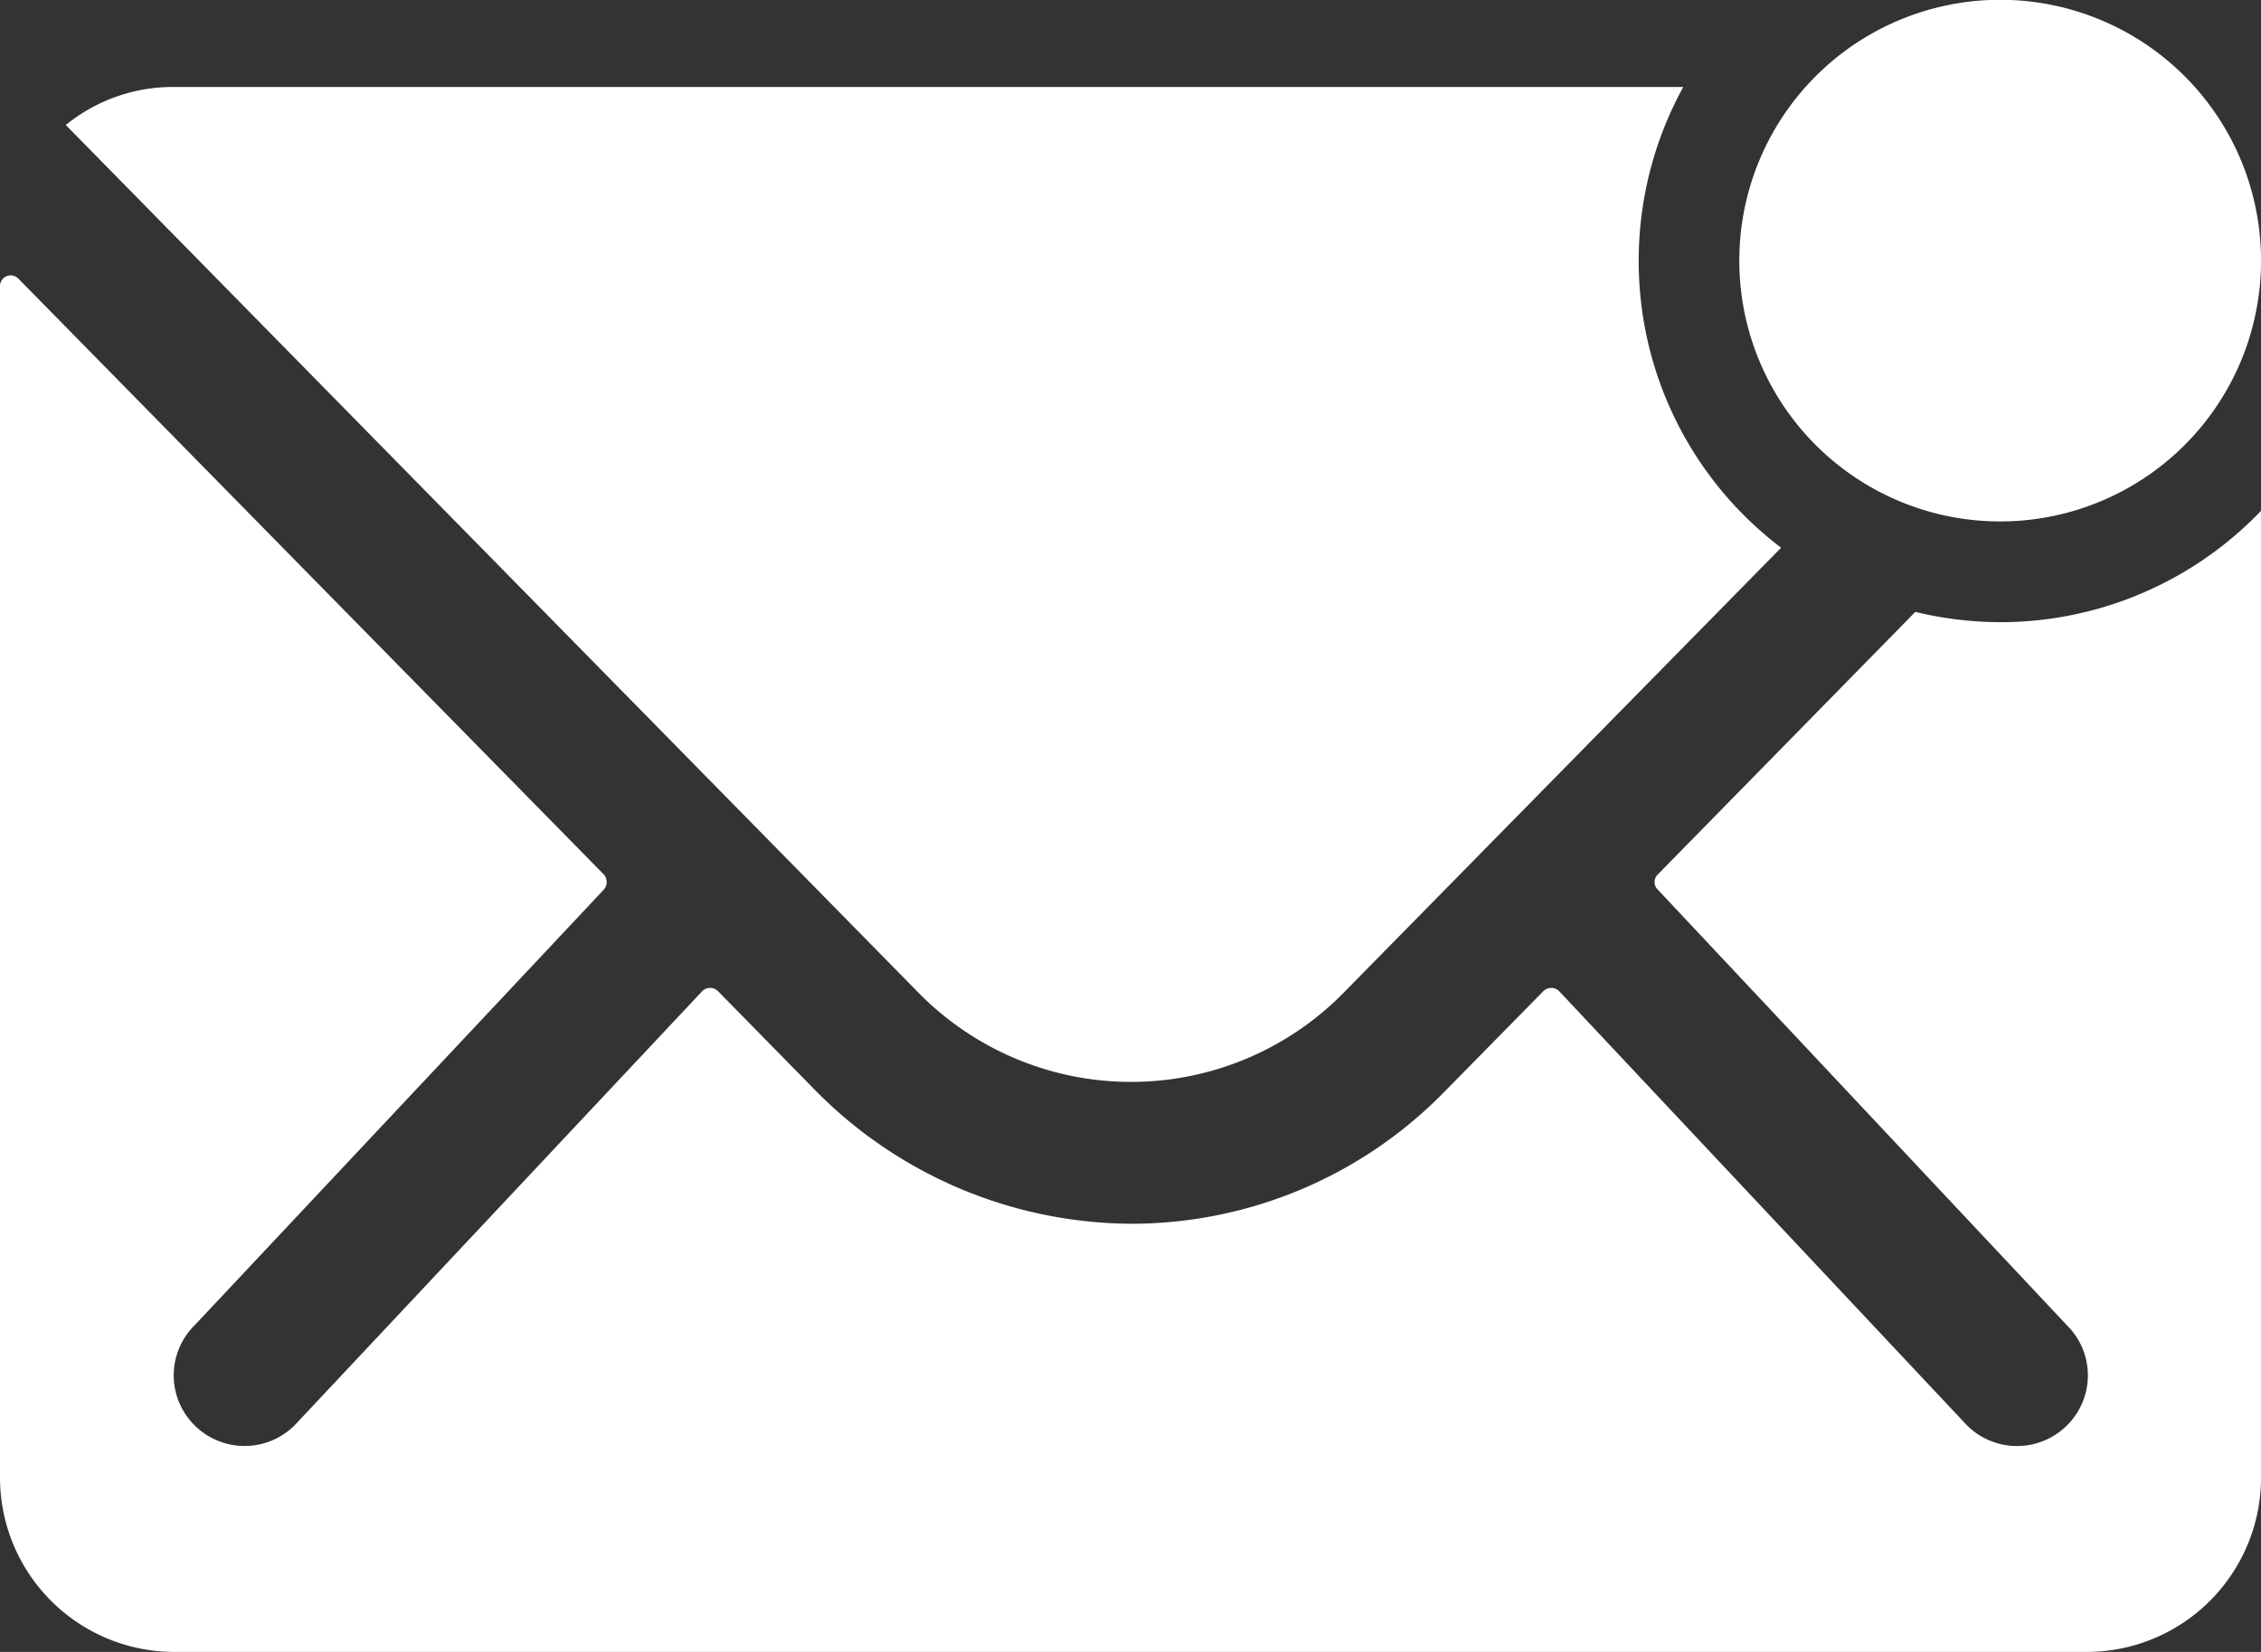
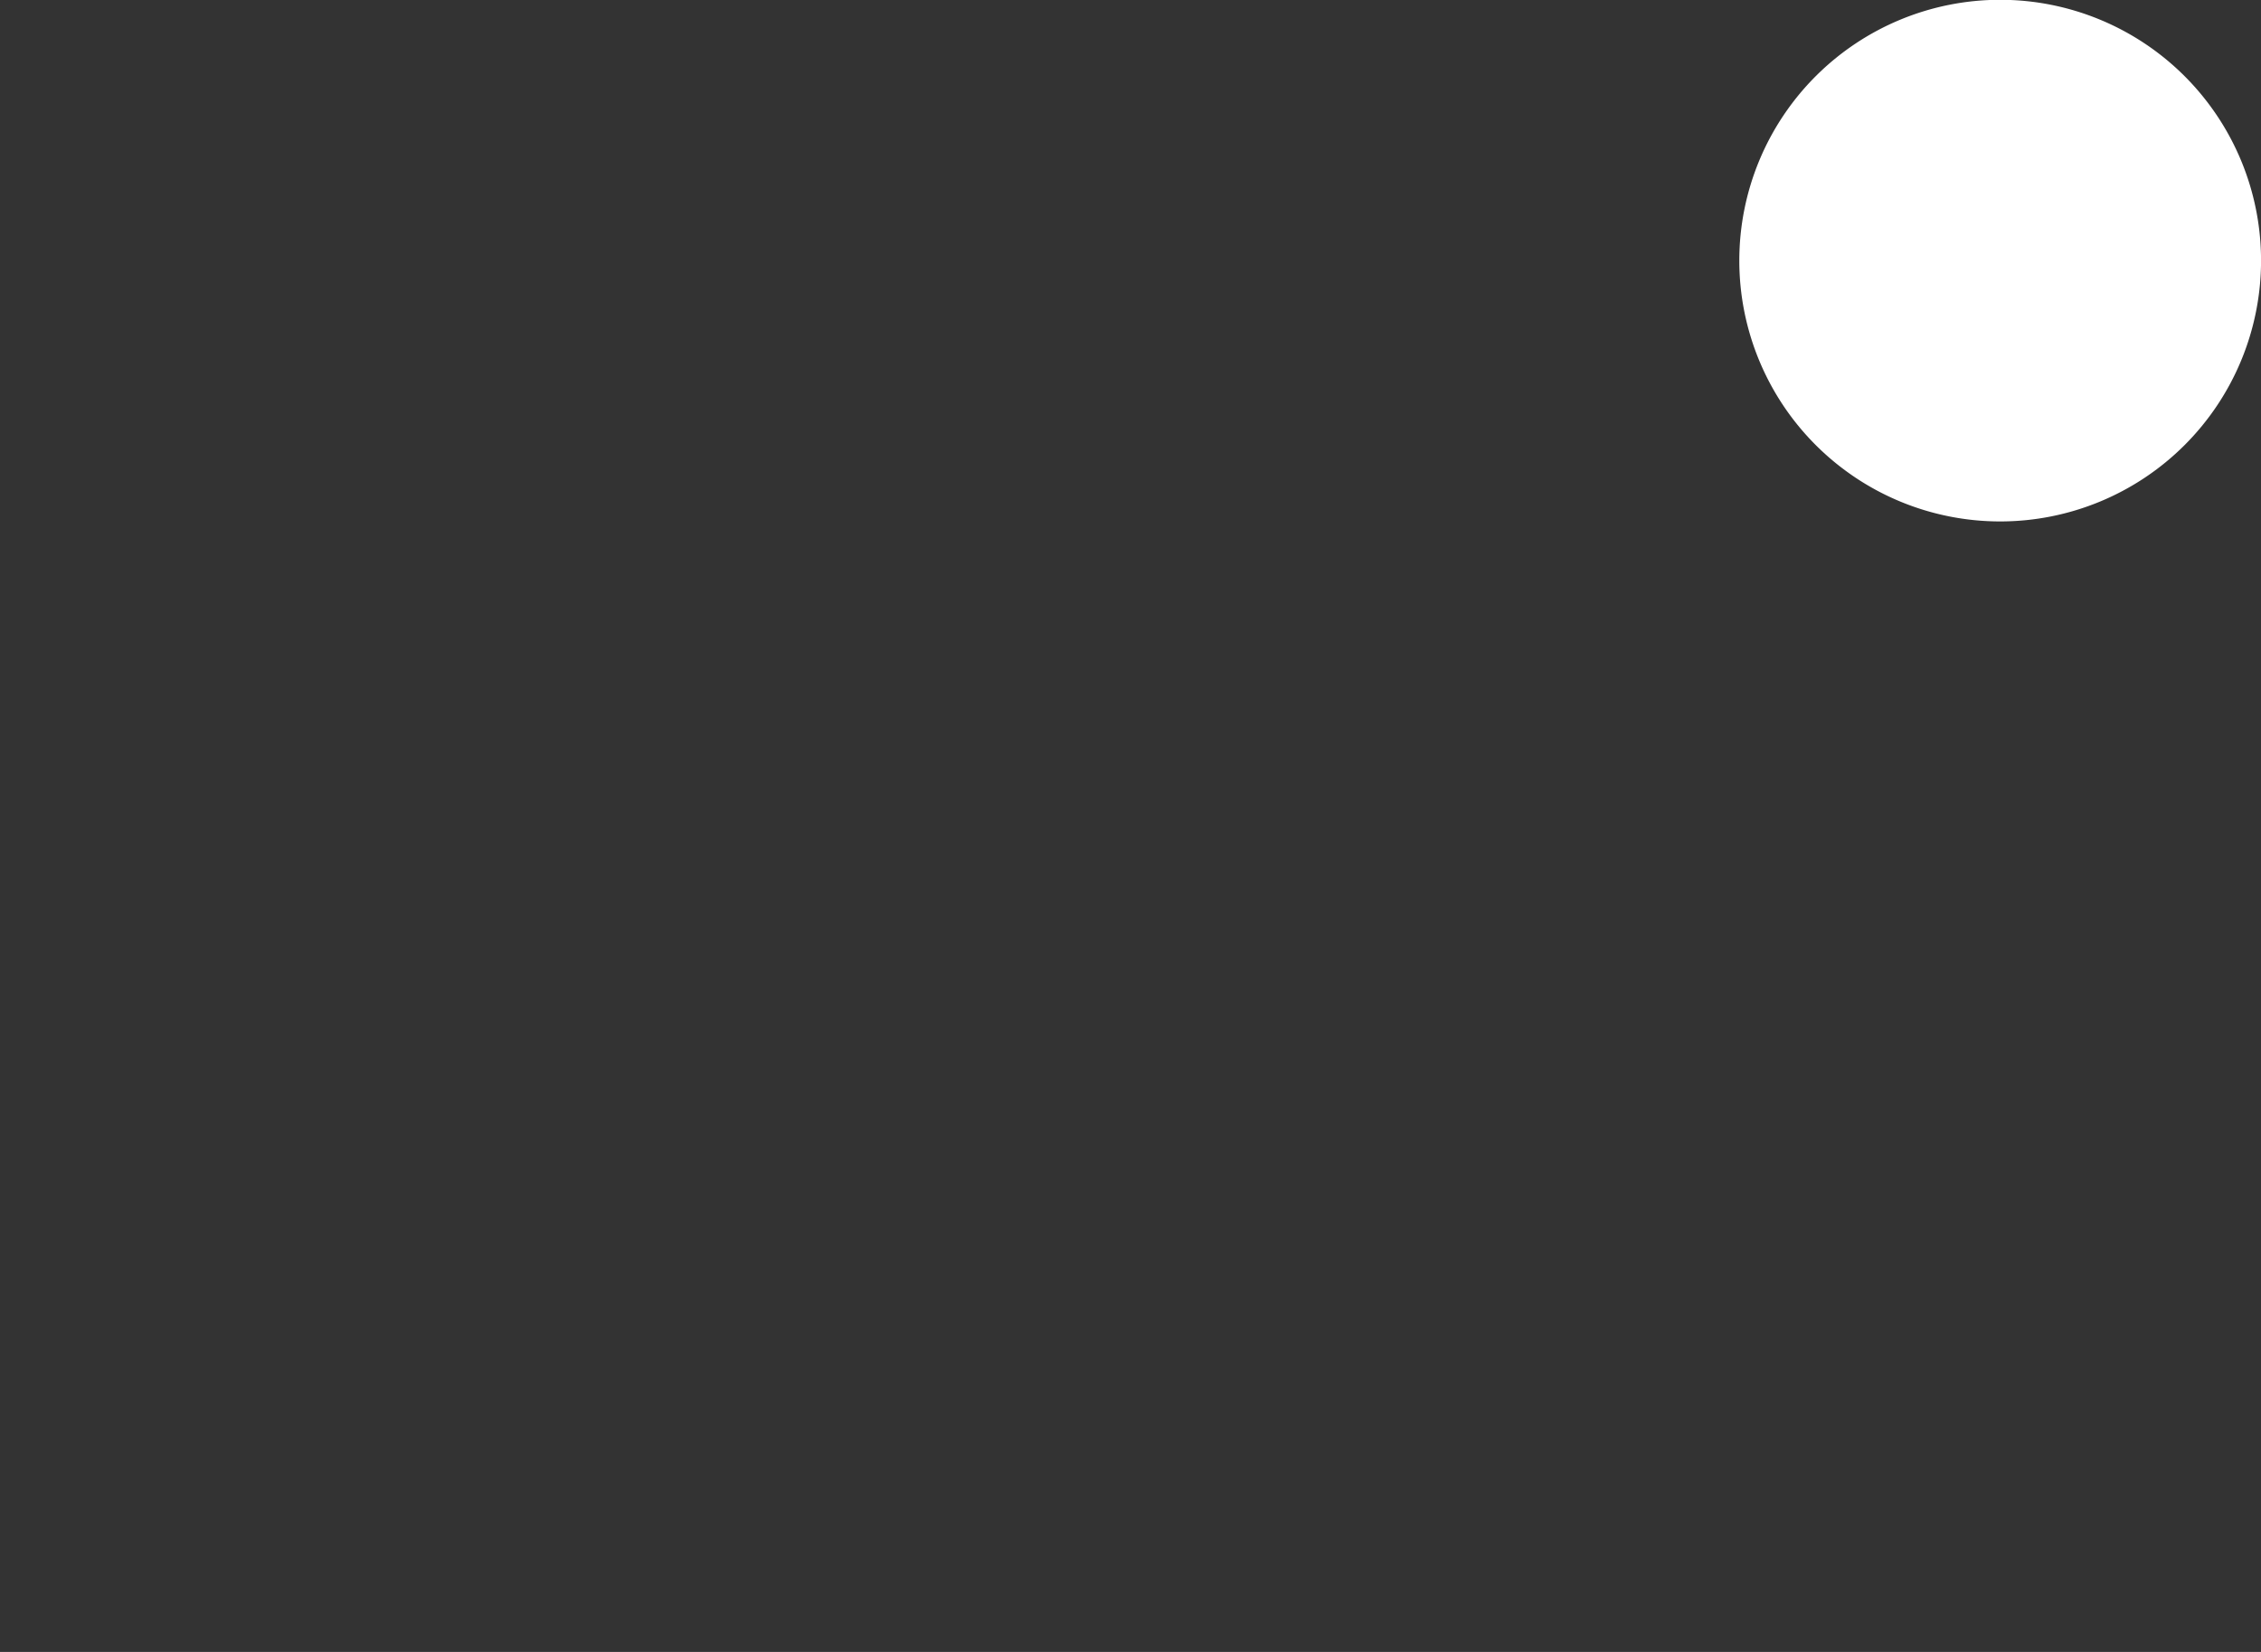
<svg xmlns="http://www.w3.org/2000/svg" id="Icon_ionic-ios-mail-unread" data-name="Icon ionic-ios-mail-unread" width="44.991" height="32.878" viewBox="0 0 44.991 32.878">
  <rect x="0" y="0" width="44.991" height="32.878" fill="#333333" stroke="none" />
  <path id="Pfad_133" data-name="Pfad 133" d="M36.258,12.5a5.191,5.191,0,1,1-5.191-5.191A5.191,5.191,0,0,1,36.258,12.5Z" transform="translate(8.734 -7.313)" fill="#fff" />
  <g id="Gruppe_110" data-name="Gruppe 110" transform="translate(0 1.73)">
-     <path id="Pfad_134" data-name="Pfad 134" d="M43.175,17.778a7.207,7.207,0,0,1-1.687-.205L36.362,22.8a.209.209,0,0,0,0,.3l8.144,8.674a1.4,1.4,0,0,1,0,1.99,1.41,1.41,0,0,1-1.99,0L34.4,25.122a.222.222,0,0,0-.314,0l-1.979,2.012A8.708,8.708,0,0,1,25.9,29.751a8.883,8.883,0,0,1-6.338-2.693l-1.9-1.936a.222.222,0,0,0-.314,0L9.237,33.763a1.41,1.41,0,0,1-1.99,0,1.4,1.4,0,0,1,0-1.99L15.391,23.1a.23.23,0,0,0,0-.3L3.743,10.943a.213.213,0,0,0-.368.151V34.812a3.471,3.471,0,0,0,3.461,3.461h38.07a3.471,3.471,0,0,0,3.461-3.461V15.561A7.175,7.175,0,0,1,43.175,17.778Z" transform="translate(-3.375 -7.125)" fill="#fff" />
-     <path id="Pfad_135" data-name="Pfad 135" d="M35.525,11.9a7.188,7.188,0,0,1,.887-3.461H6.367a3.377,3.377,0,0,0-2.141.757L21.195,26.467a5.928,5.928,0,0,0,8.458,0l8.706-8.858A7.156,7.156,0,0,1,35.525,11.9Z" transform="translate(-2.917 -8.438)" fill="#fff" />
-   </g>
+     </g>
</svg>